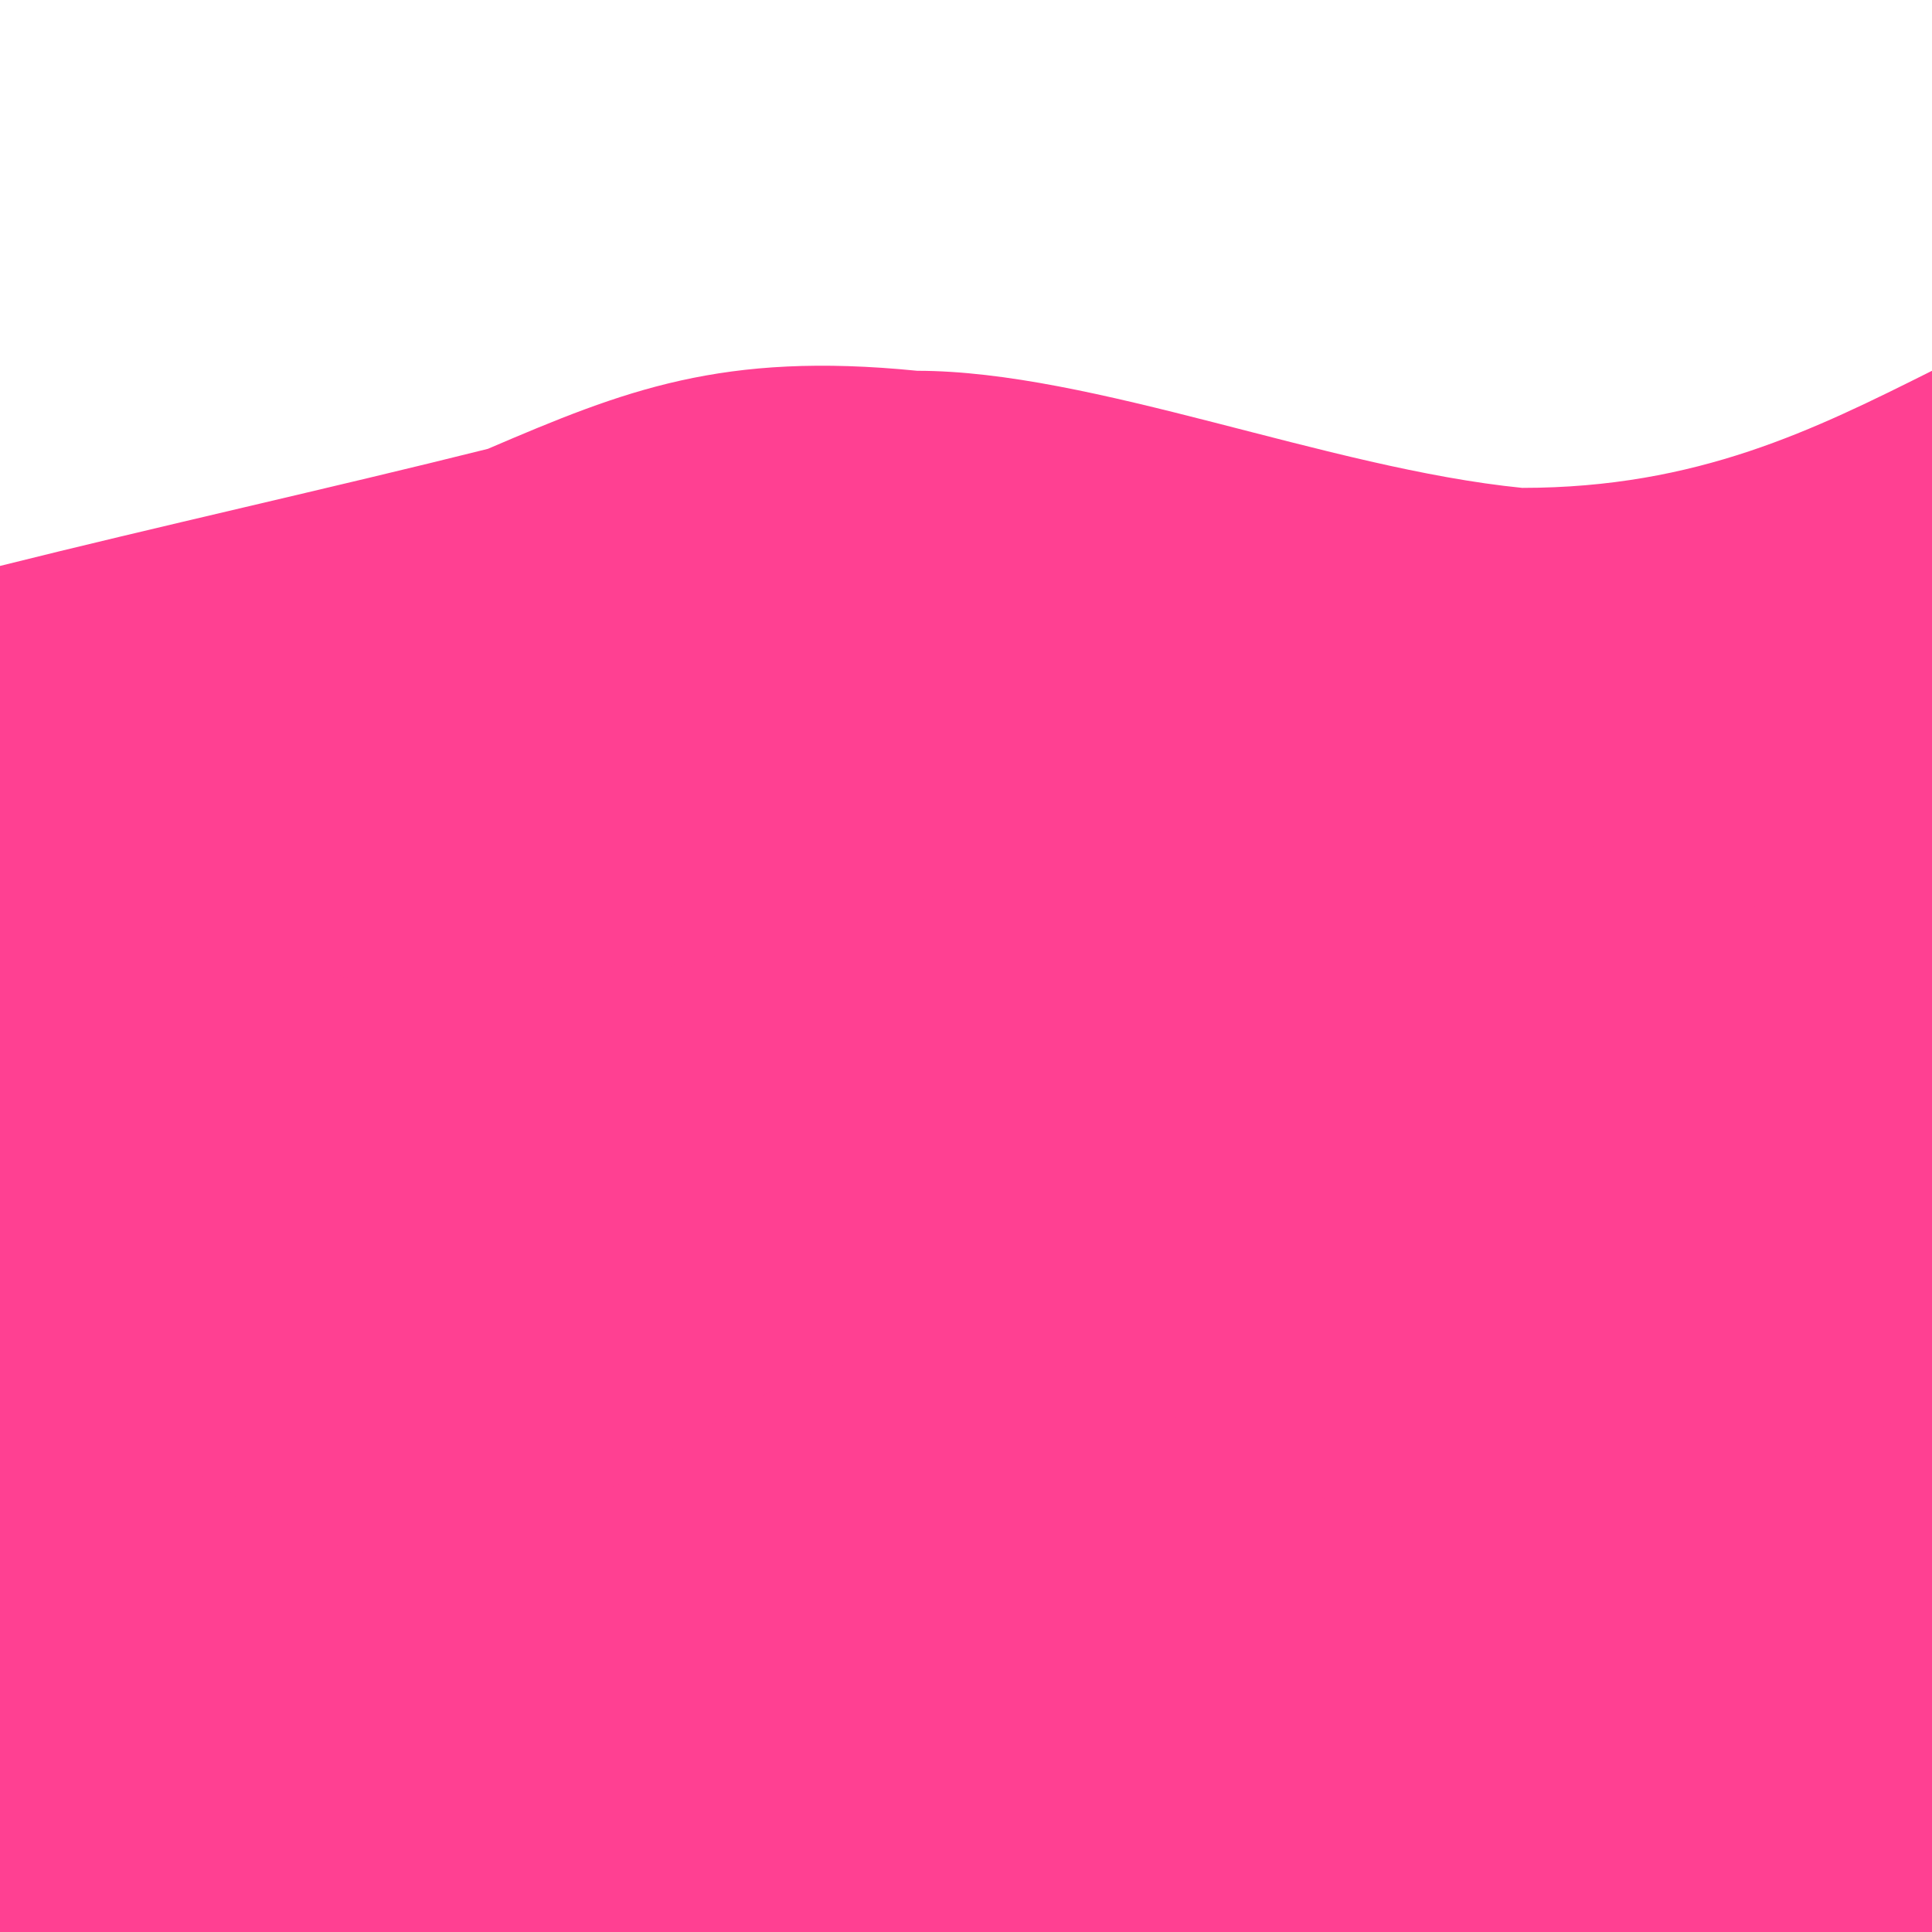
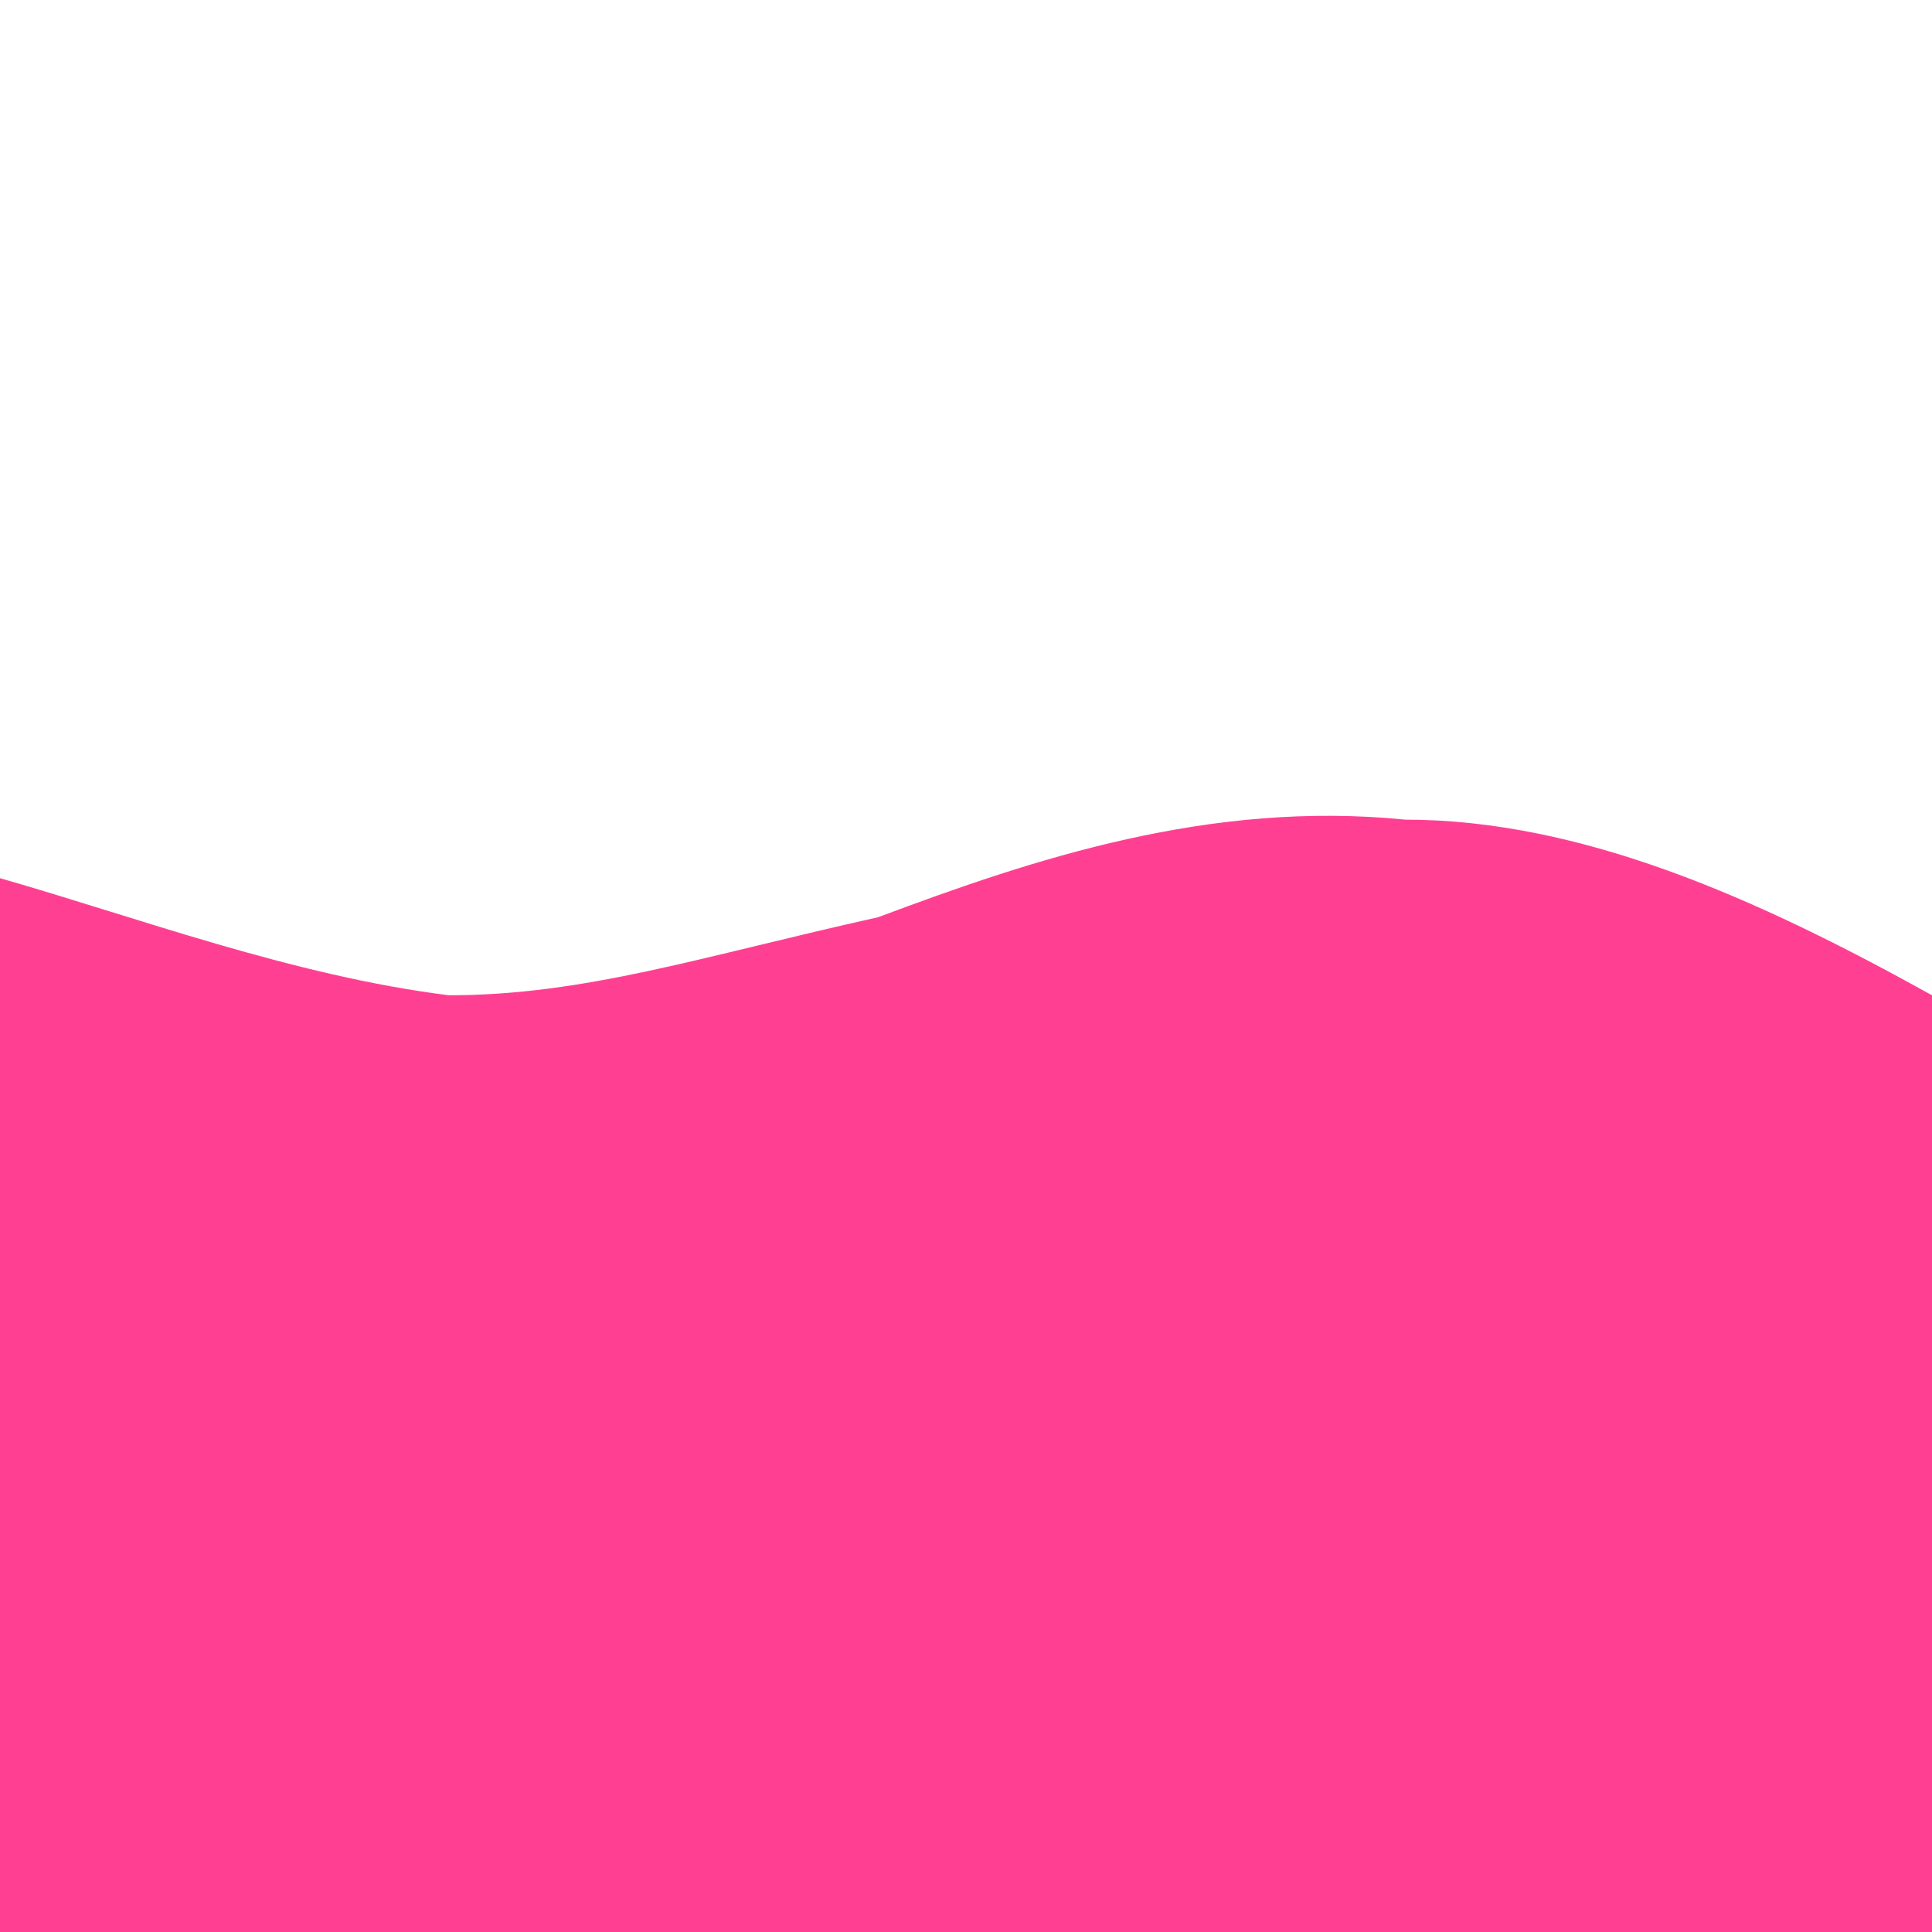
<svg xmlns="http://www.w3.org/2000/svg" viewBox="0 0 99 99" fill="undefined">
-   <path fill="#ff409277" d="M0,99L0,29C8,27 17,25 25,23C32,20 37,18 47,19C56,19 68,24 78,25C87,25 93,22 99,19L99,99Z" />
  <path fill="#ff4092bb" d="M0,99L0,45C7,47 15,50 23,51C30,51 36,49 45,47C53,44 62,41 72,42C81,42 90,46 99,51L99,99Z" />
  <path fill="#ff4092ff" d="M0,99L0,68C8,74 16,81 24,80C31,78 39,69 48,69C56,68 65,77 74,79C82,80 90,76 99,72L99,99Z" />
</svg>